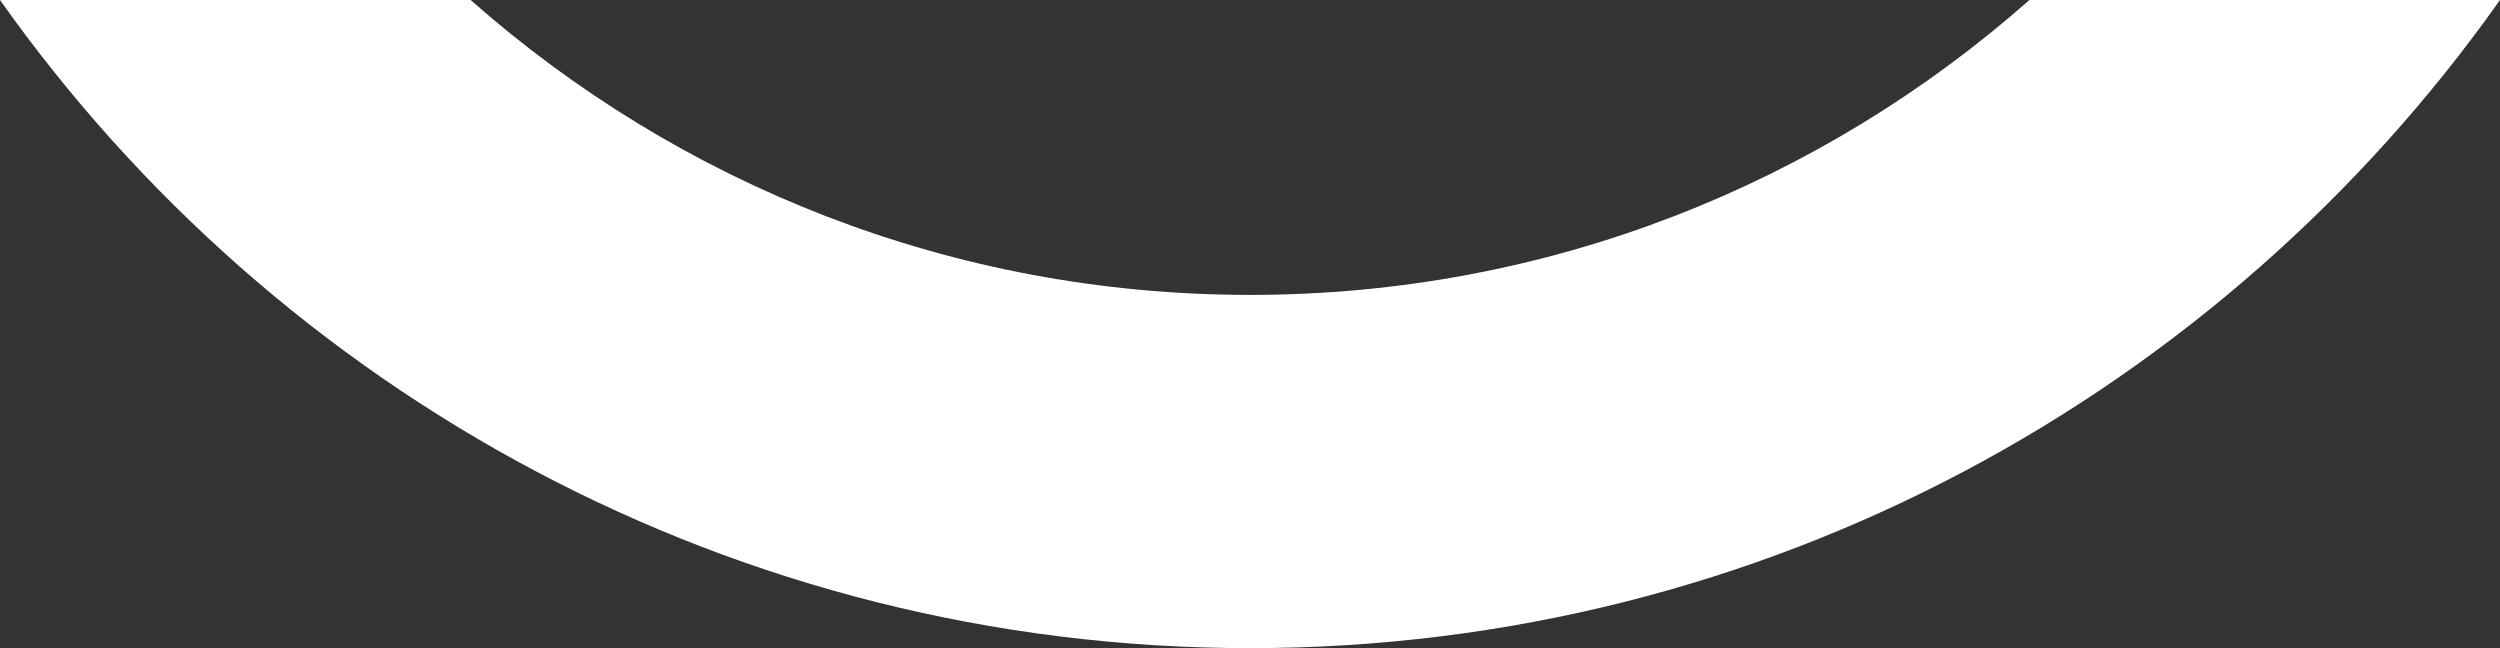
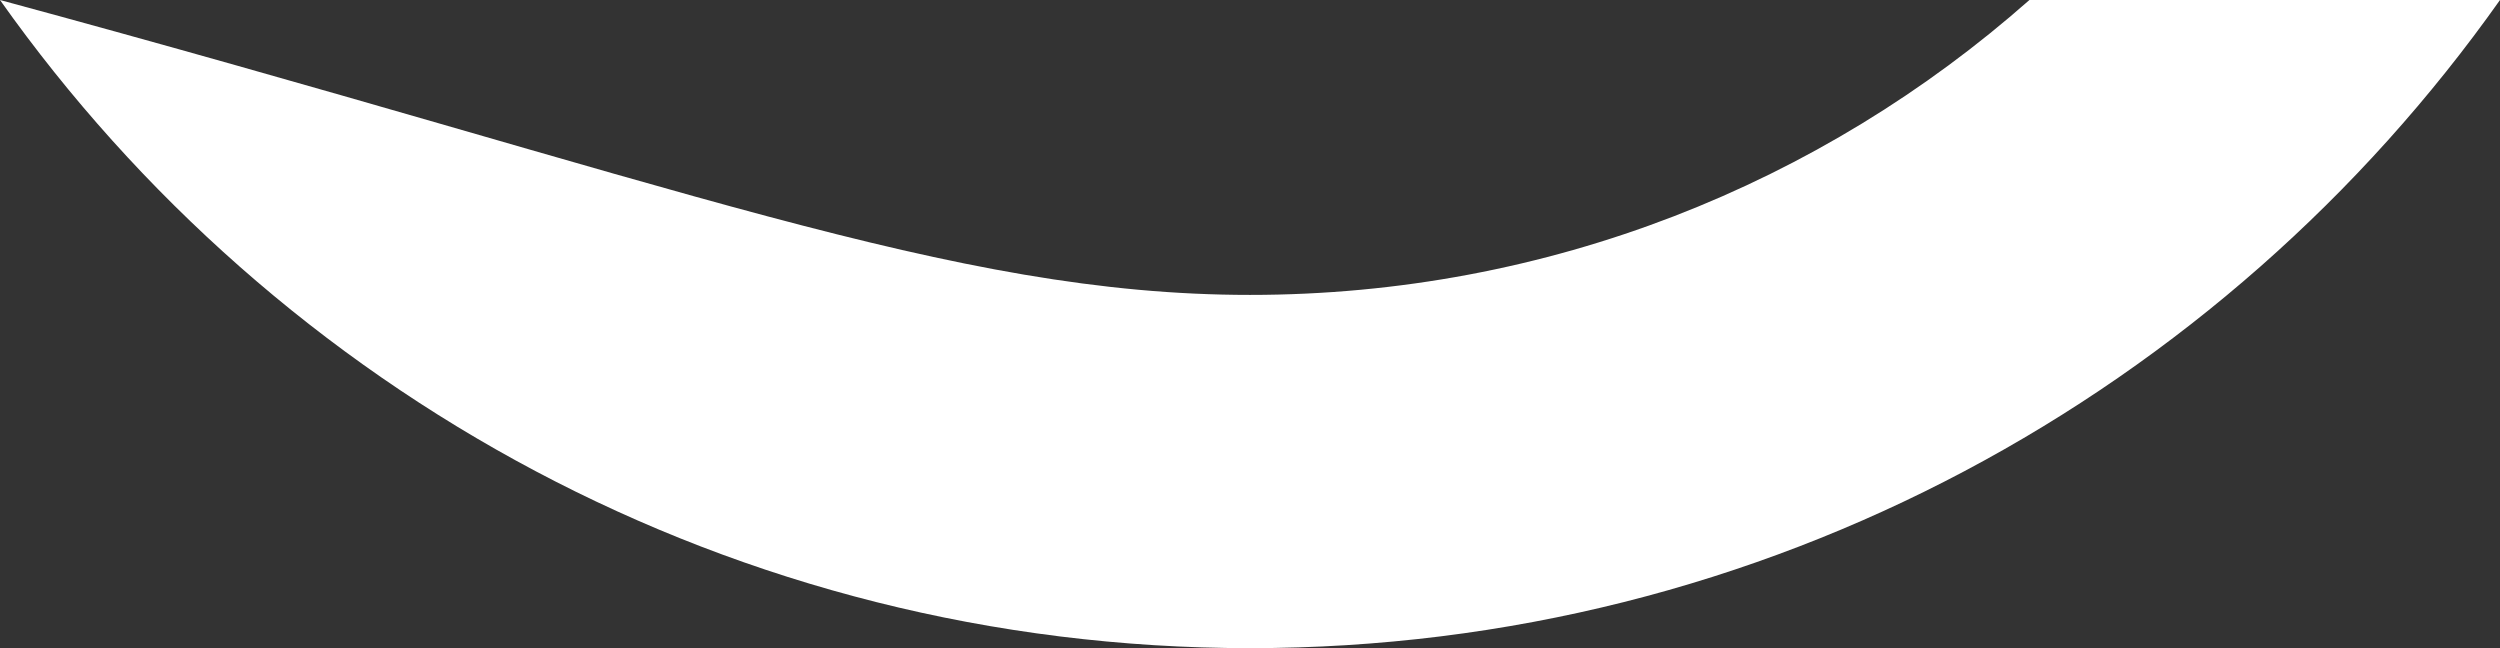
<svg xmlns="http://www.w3.org/2000/svg" width="81" height="21" viewBox="0 0 81 21" fill="none">
  <rect x="0" y="0" width="81" height="21" fill="#333333" stroke="none" />
-   <path d="M81 0C72.007 12.711 57.218 21 40.501 21C23.783 21 8.996 12.711 0 0H15.249C21.984 5.95 30.823 9.555 40.501 9.555C50.18 9.555 59.018 5.949 65.753 0H81Z" fill="#ffffff" />
+   <path d="M81 0C72.007 12.711 57.218 21 40.501 21C23.783 21 8.996 12.711 0 0C21.984 5.95 30.823 9.555 40.501 9.555C50.18 9.555 59.018 5.949 65.753 0H81Z" fill="#ffffff" />
</svg>